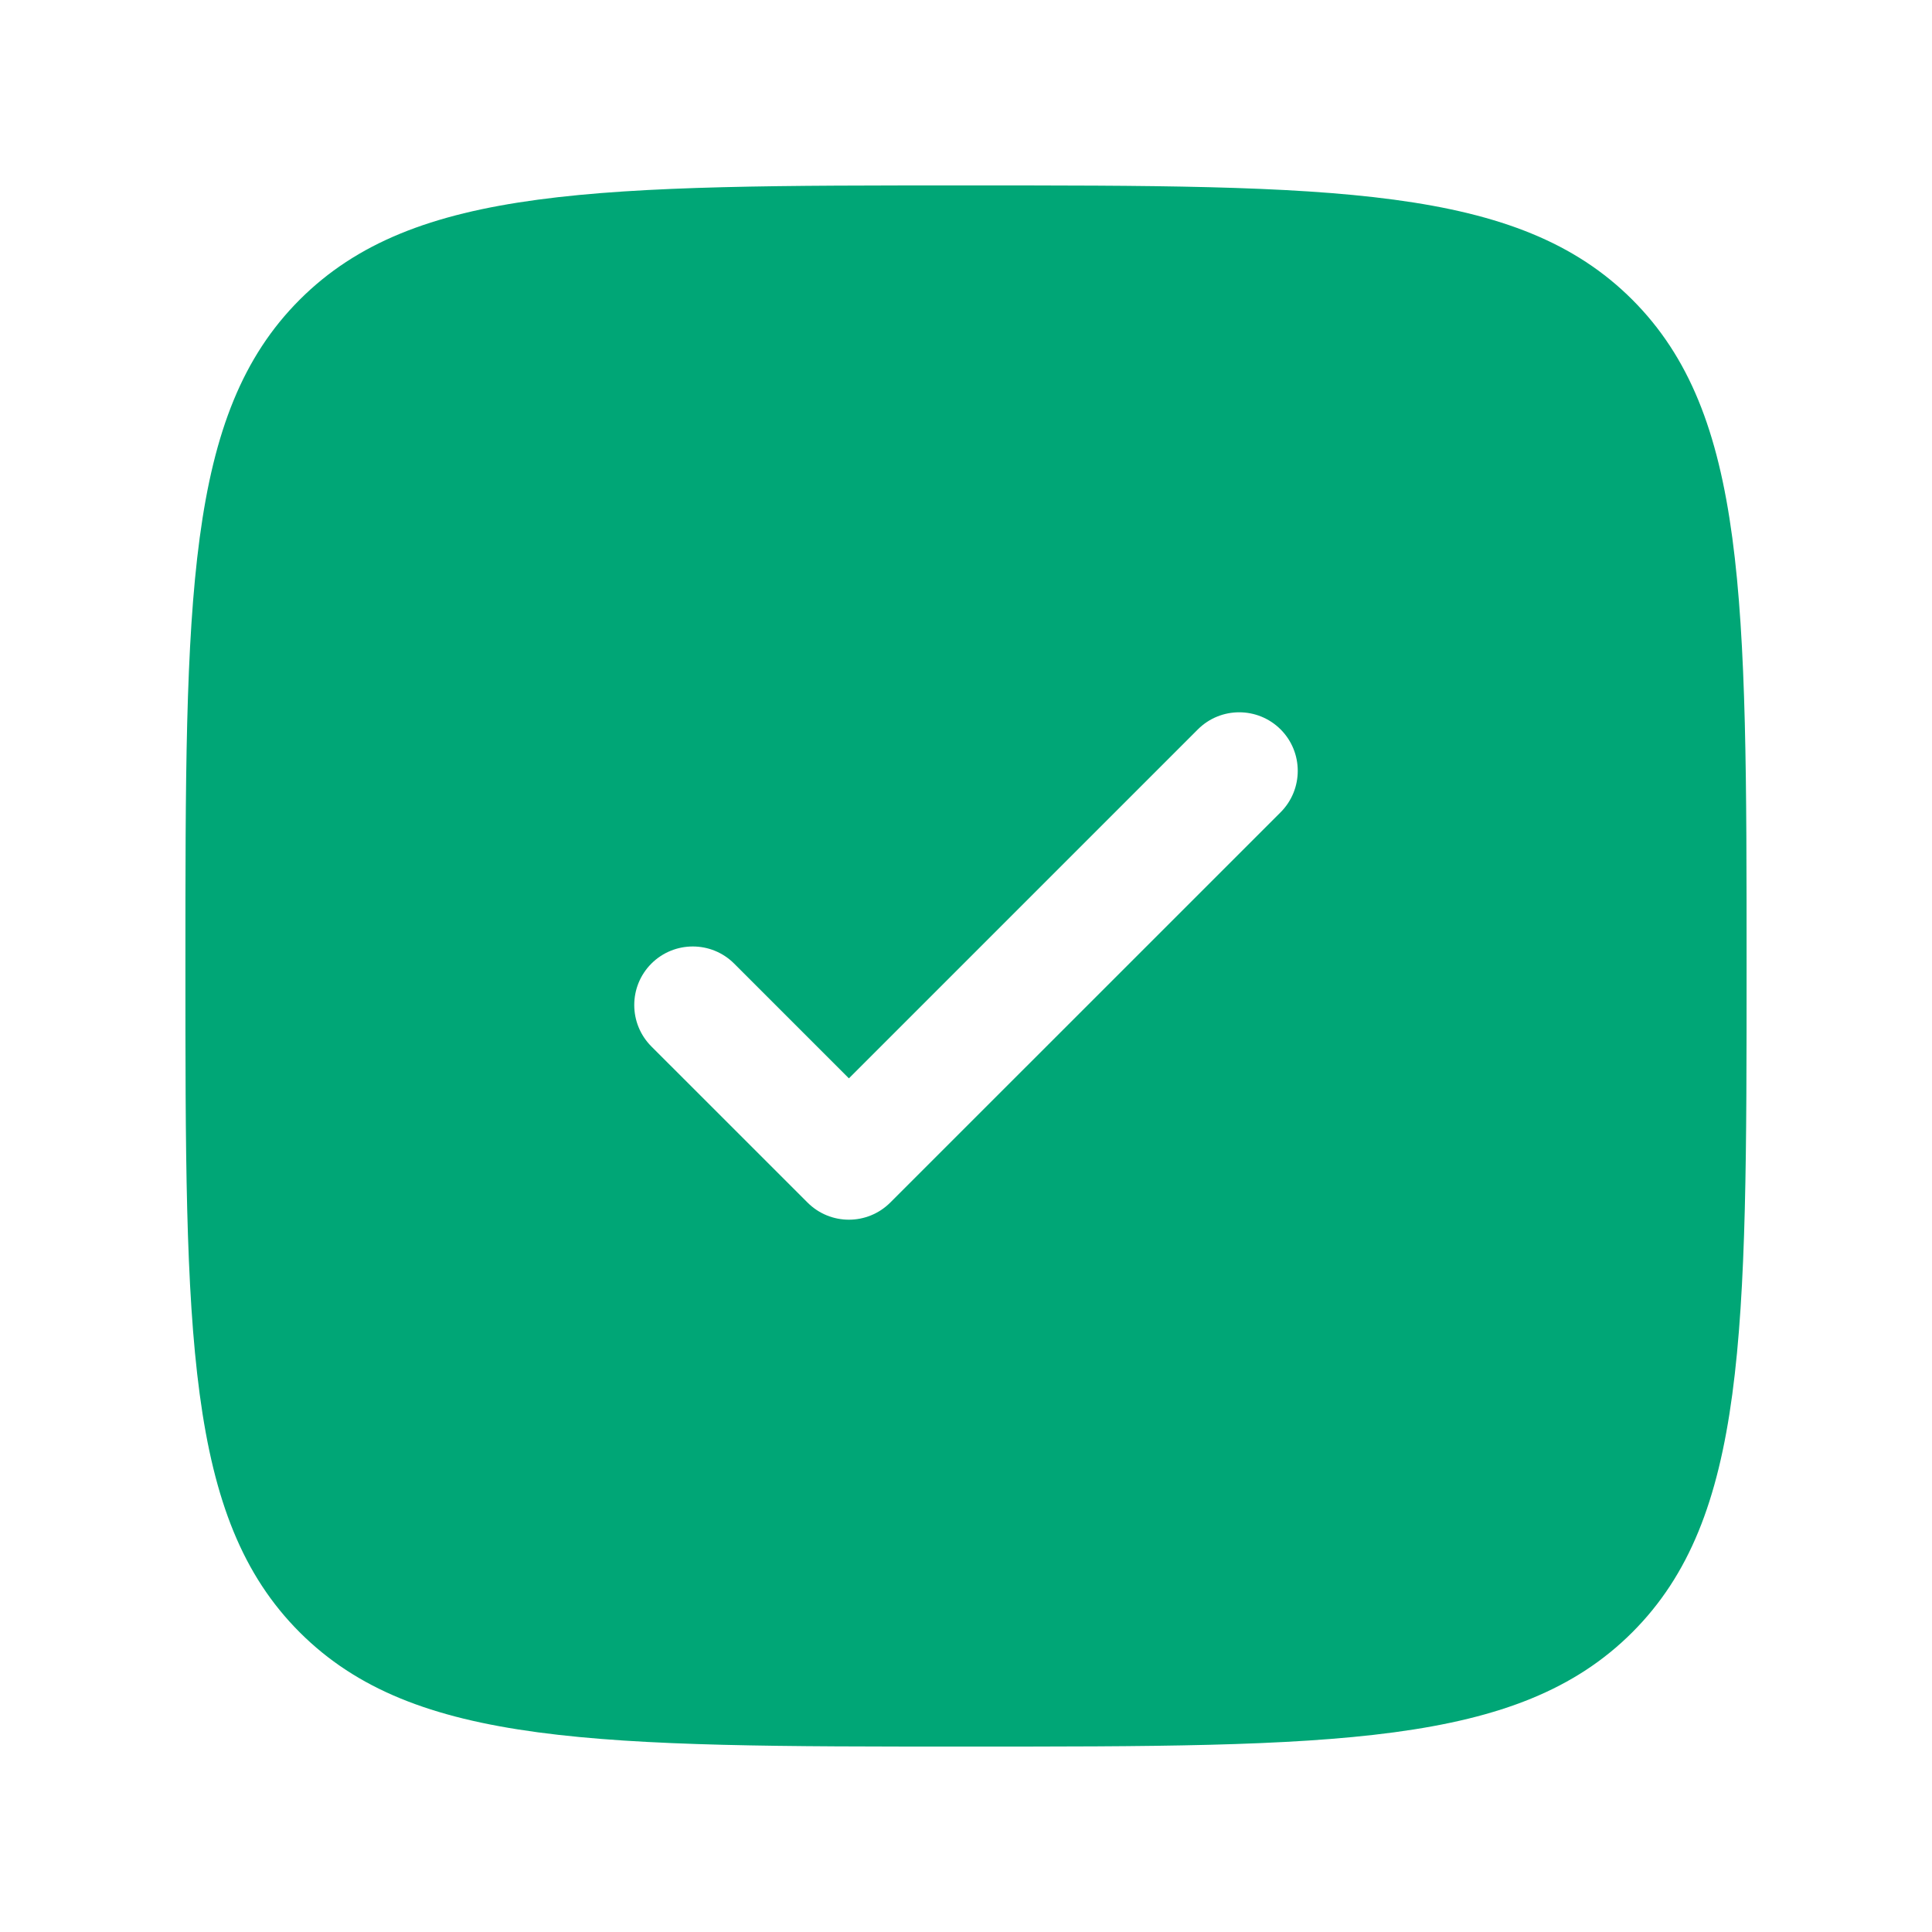
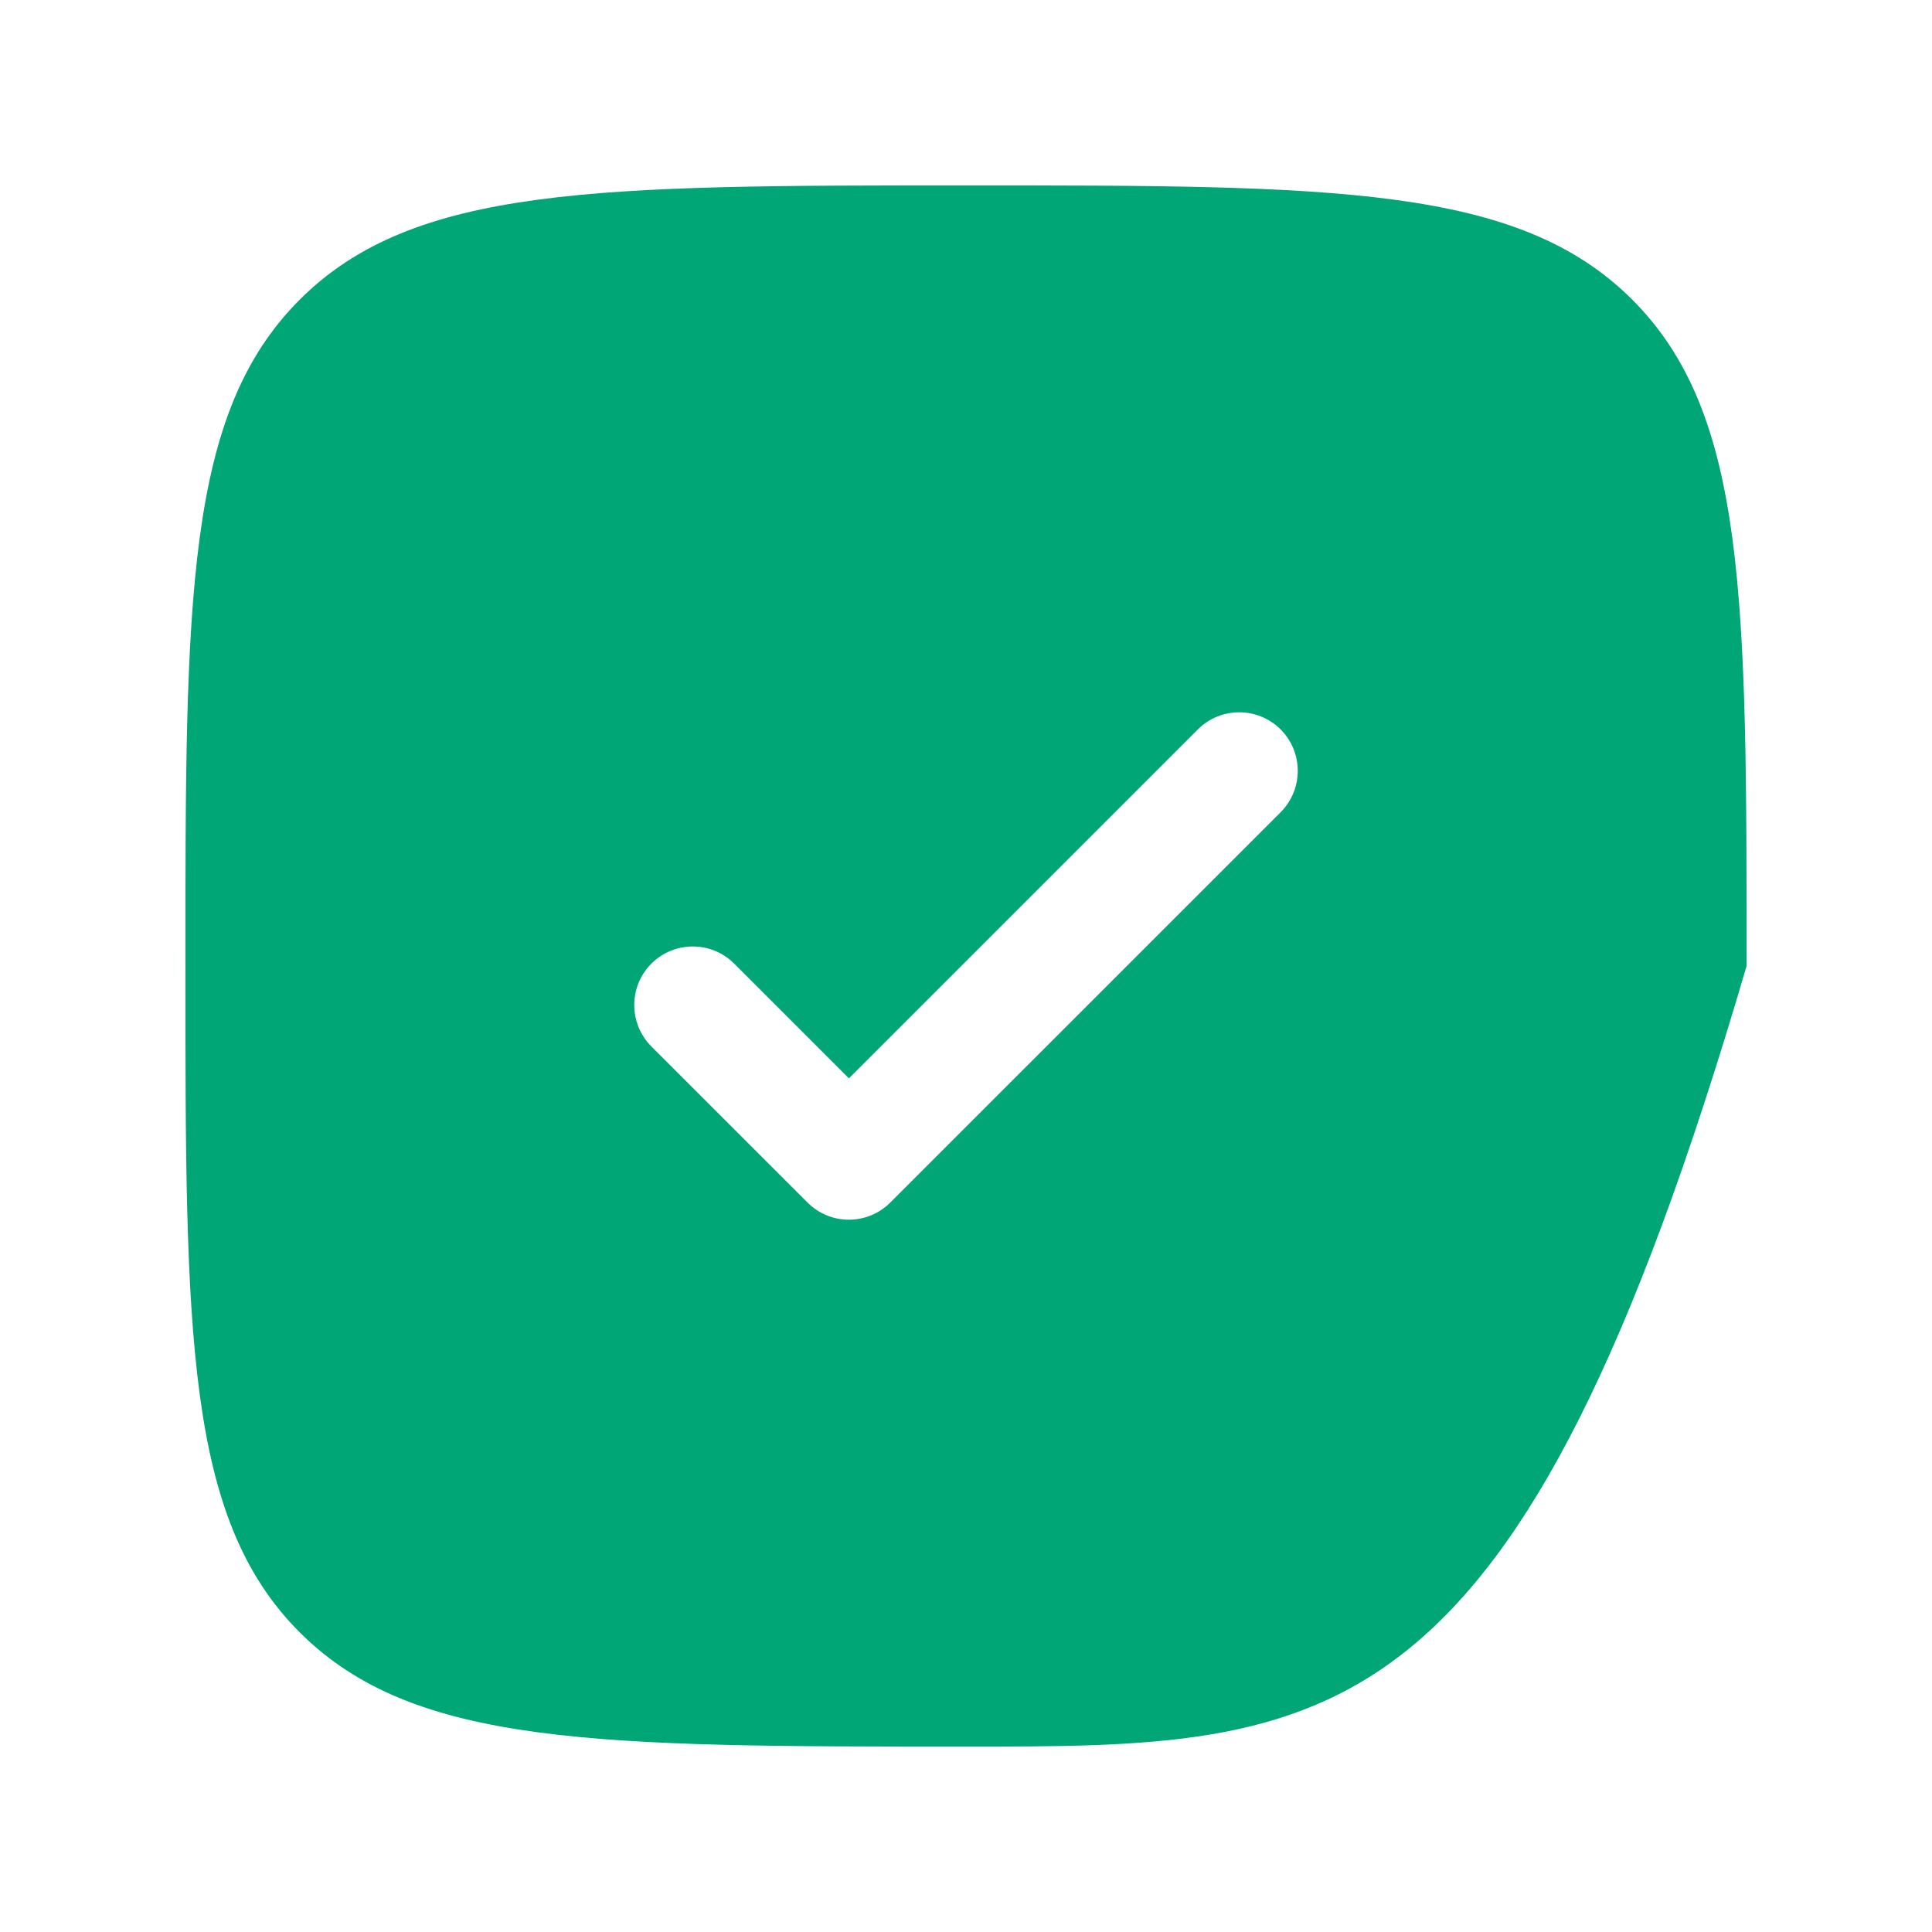
<svg xmlns="http://www.w3.org/2000/svg" width="33" height="33" viewBox="0 0 33 33" fill="none">
-   <path fill-rule="evenodd" clip-rule="evenodd" d="M16.5 29.833C10.215 29.833 7.072 29.833 5.119 27.881C3.167 25.928 3.167 22.785 3.167 16.5C3.167 10.214 3.167 7.072 5.119 5.119C7.072 3.167 10.215 3.167 16.5 3.167C22.785 3.167 25.928 3.167 27.881 5.119C29.833 7.072 29.833 10.214 29.833 16.5C29.833 22.785 29.833 25.928 27.881 27.881C25.928 29.833 22.785 29.833 16.5 29.833ZM21.874 12.459C22.264 12.85 22.264 13.483 21.874 13.874L15.207 20.54C14.816 20.931 14.183 20.931 13.793 20.54L11.126 17.874C10.736 17.483 10.736 16.85 11.126 16.459C11.517 16.069 12.15 16.069 12.54 16.459L14.5 18.419L20.46 12.459C20.85 12.069 21.483 12.069 21.874 12.459Z" fill="#00A676" />
+   <path fill-rule="evenodd" clip-rule="evenodd" d="M16.5 29.833C10.215 29.833 7.072 29.833 5.119 27.881C3.167 25.928 3.167 22.785 3.167 16.5C3.167 10.214 3.167 7.072 5.119 5.119C7.072 3.167 10.215 3.167 16.5 3.167C22.785 3.167 25.928 3.167 27.881 5.119C29.833 7.072 29.833 10.214 29.833 16.5C25.928 29.833 22.785 29.833 16.5 29.833ZM21.874 12.459C22.264 12.85 22.264 13.483 21.874 13.874L15.207 20.54C14.816 20.931 14.183 20.931 13.793 20.54L11.126 17.874C10.736 17.483 10.736 16.85 11.126 16.459C11.517 16.069 12.15 16.069 12.54 16.459L14.5 18.419L20.46 12.459C20.85 12.069 21.483 12.069 21.874 12.459Z" fill="#00A676" />
</svg>